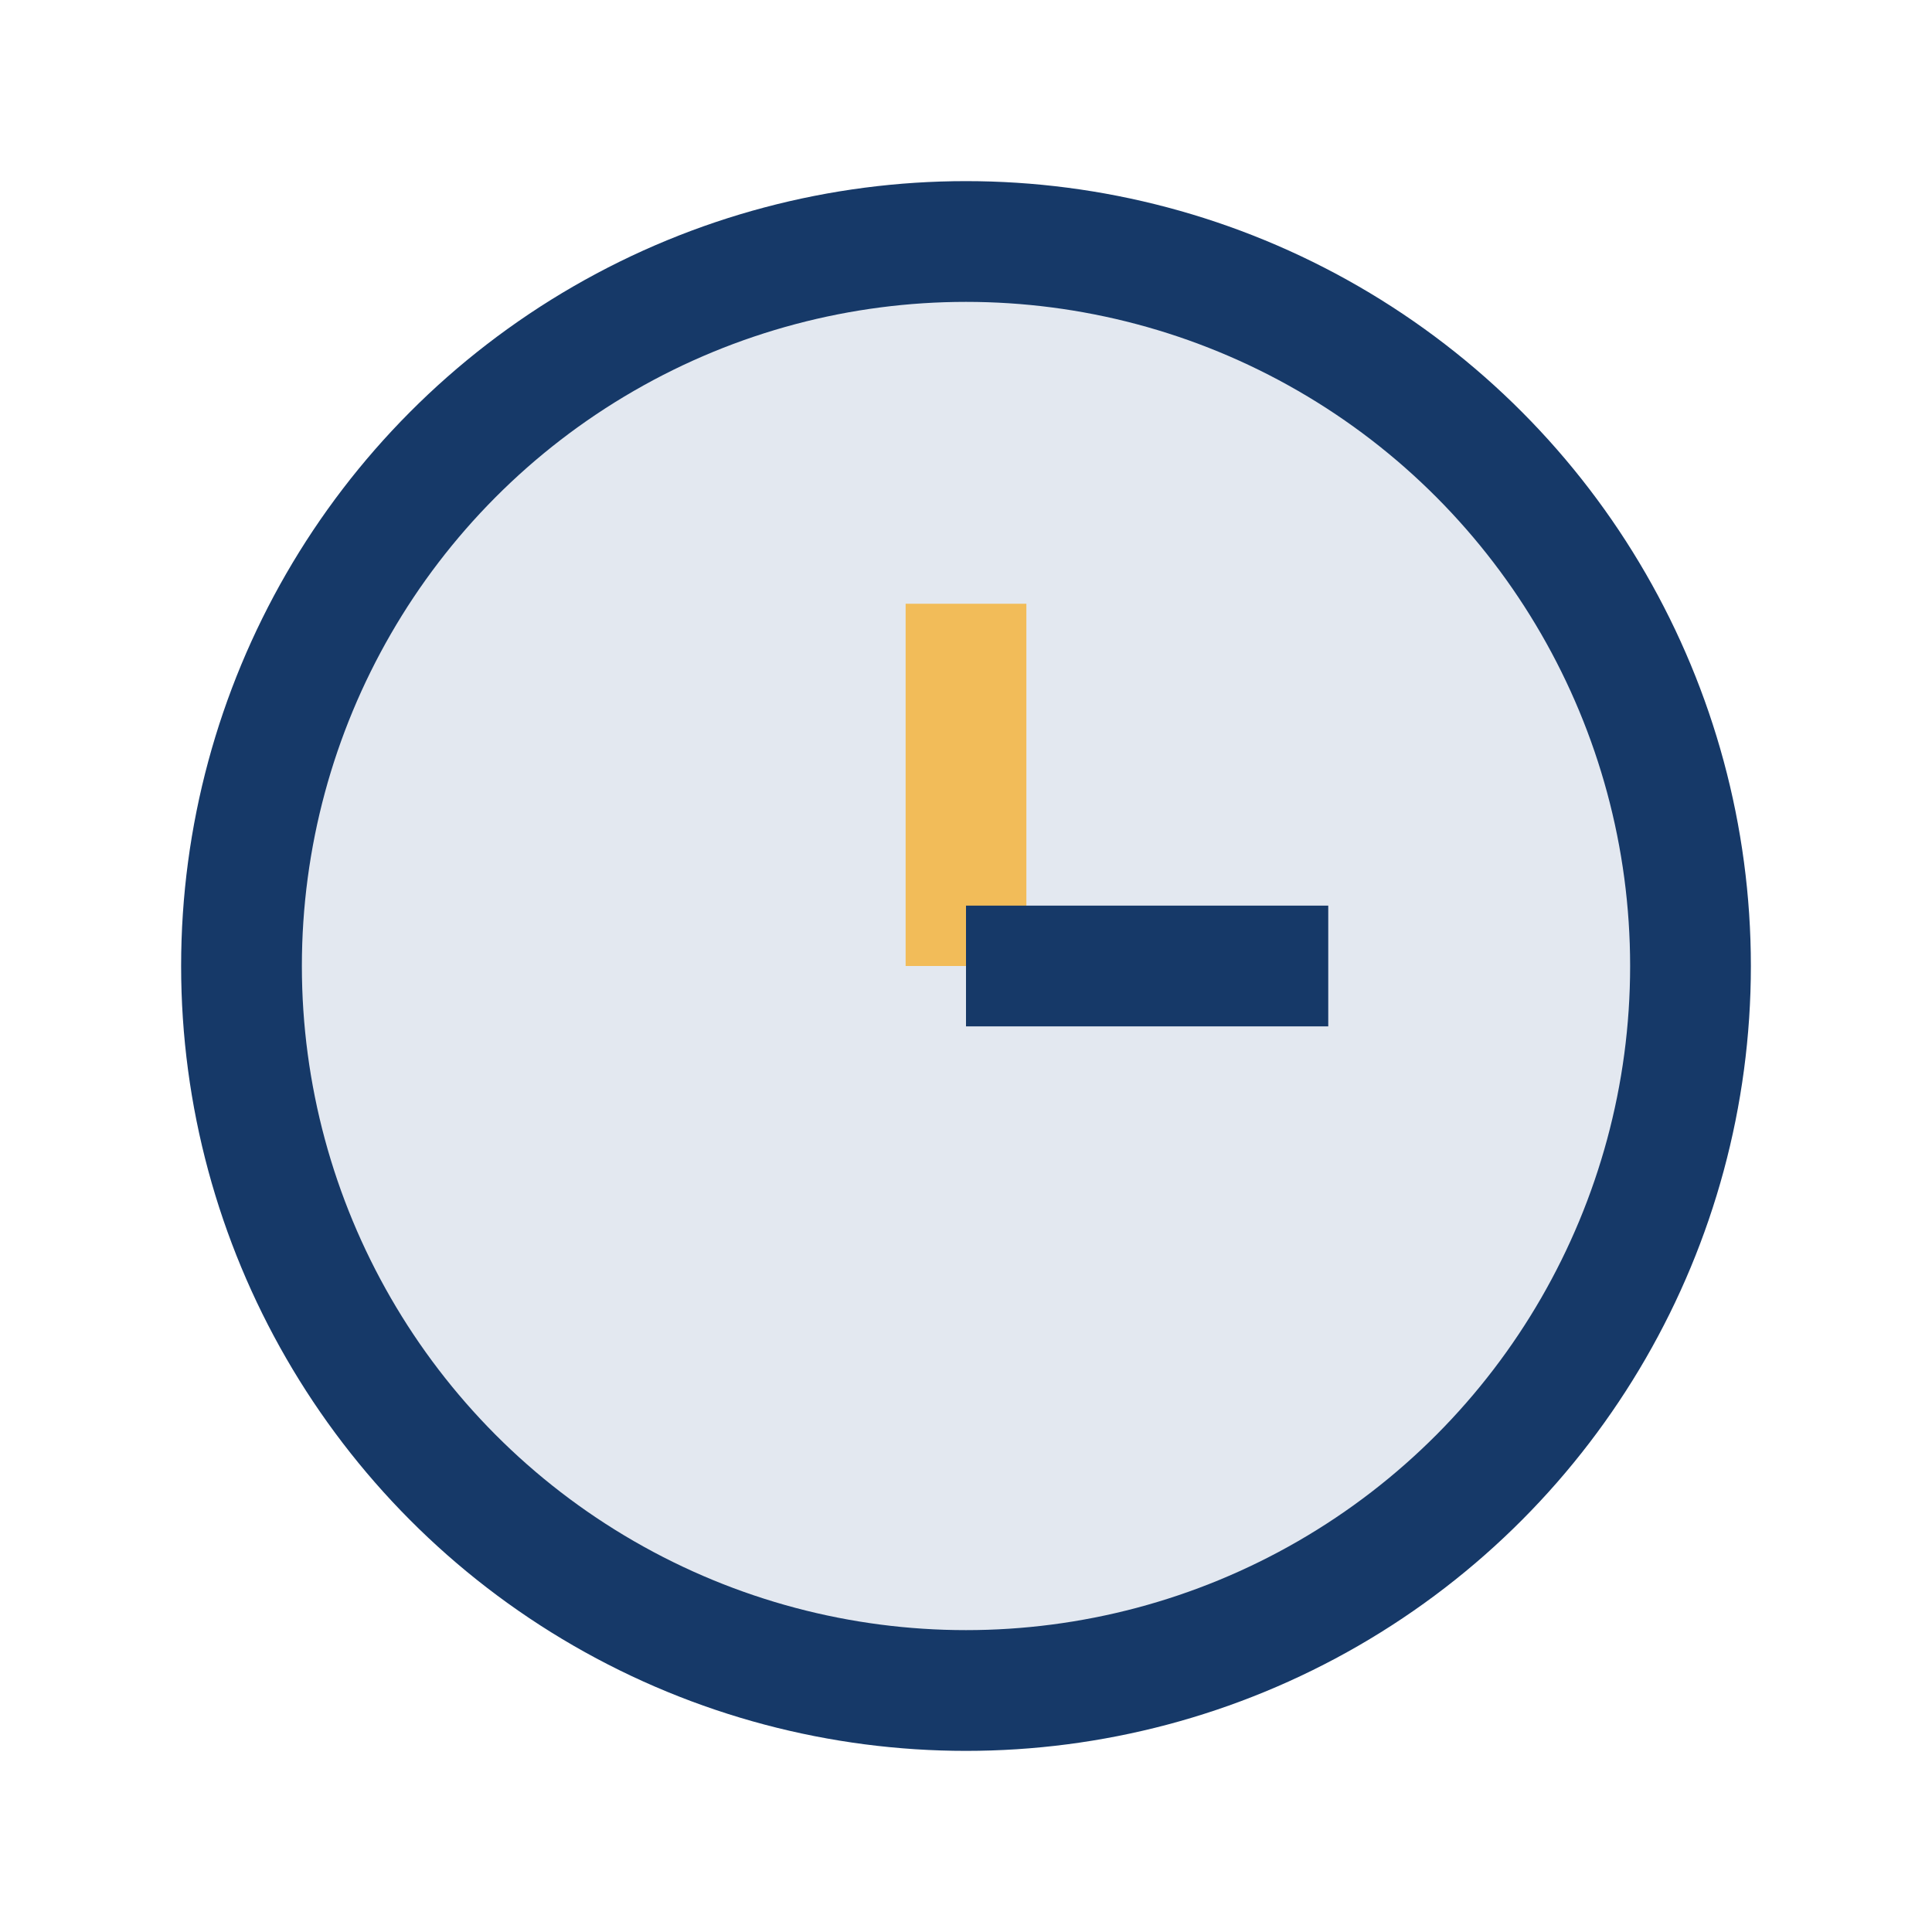
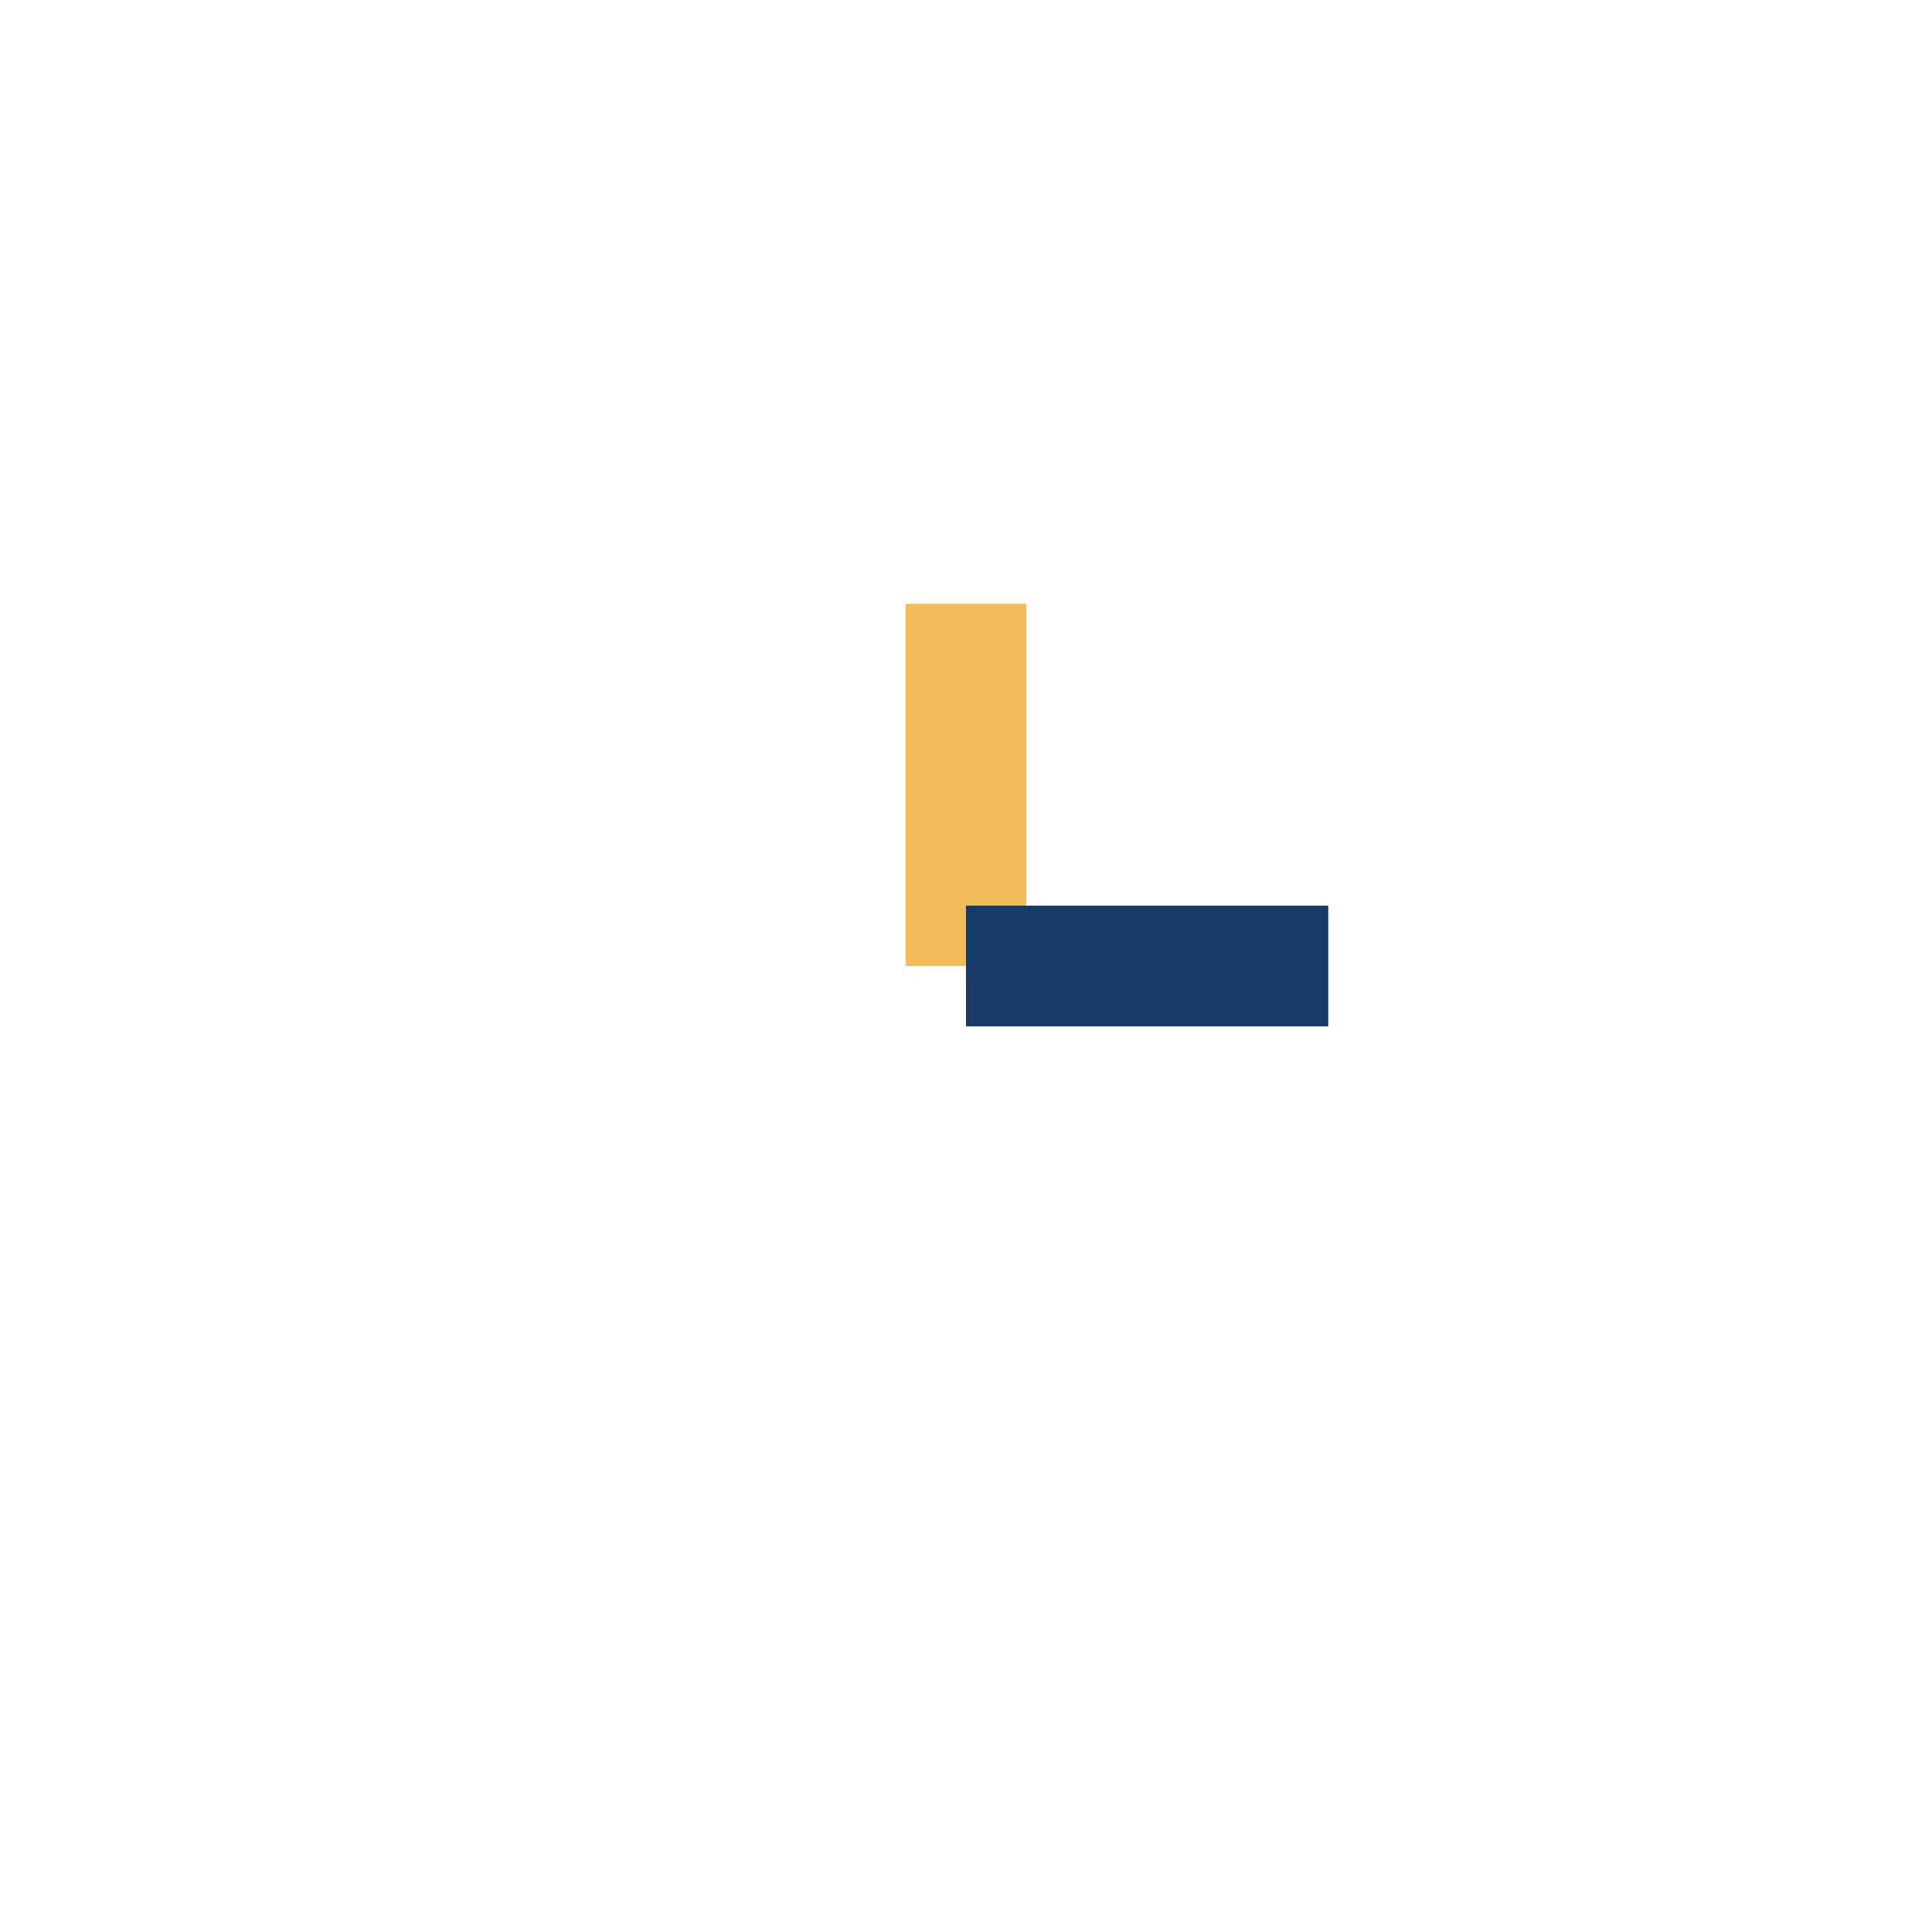
<svg xmlns="http://www.w3.org/2000/svg" width="32" height="32" viewBox="0 0 32 32">
-   <circle cx="16" cy="16" r="12" fill="#E3E8F0" stroke="#163968" stroke-width="2" />
  <line x1="16" y1="16" x2="16" y2="10" stroke="#F2BC59" stroke-width="2" />
  <line x1="16" y1="16" x2="22" y2="16" stroke="#163968" stroke-width="2" />
</svg>